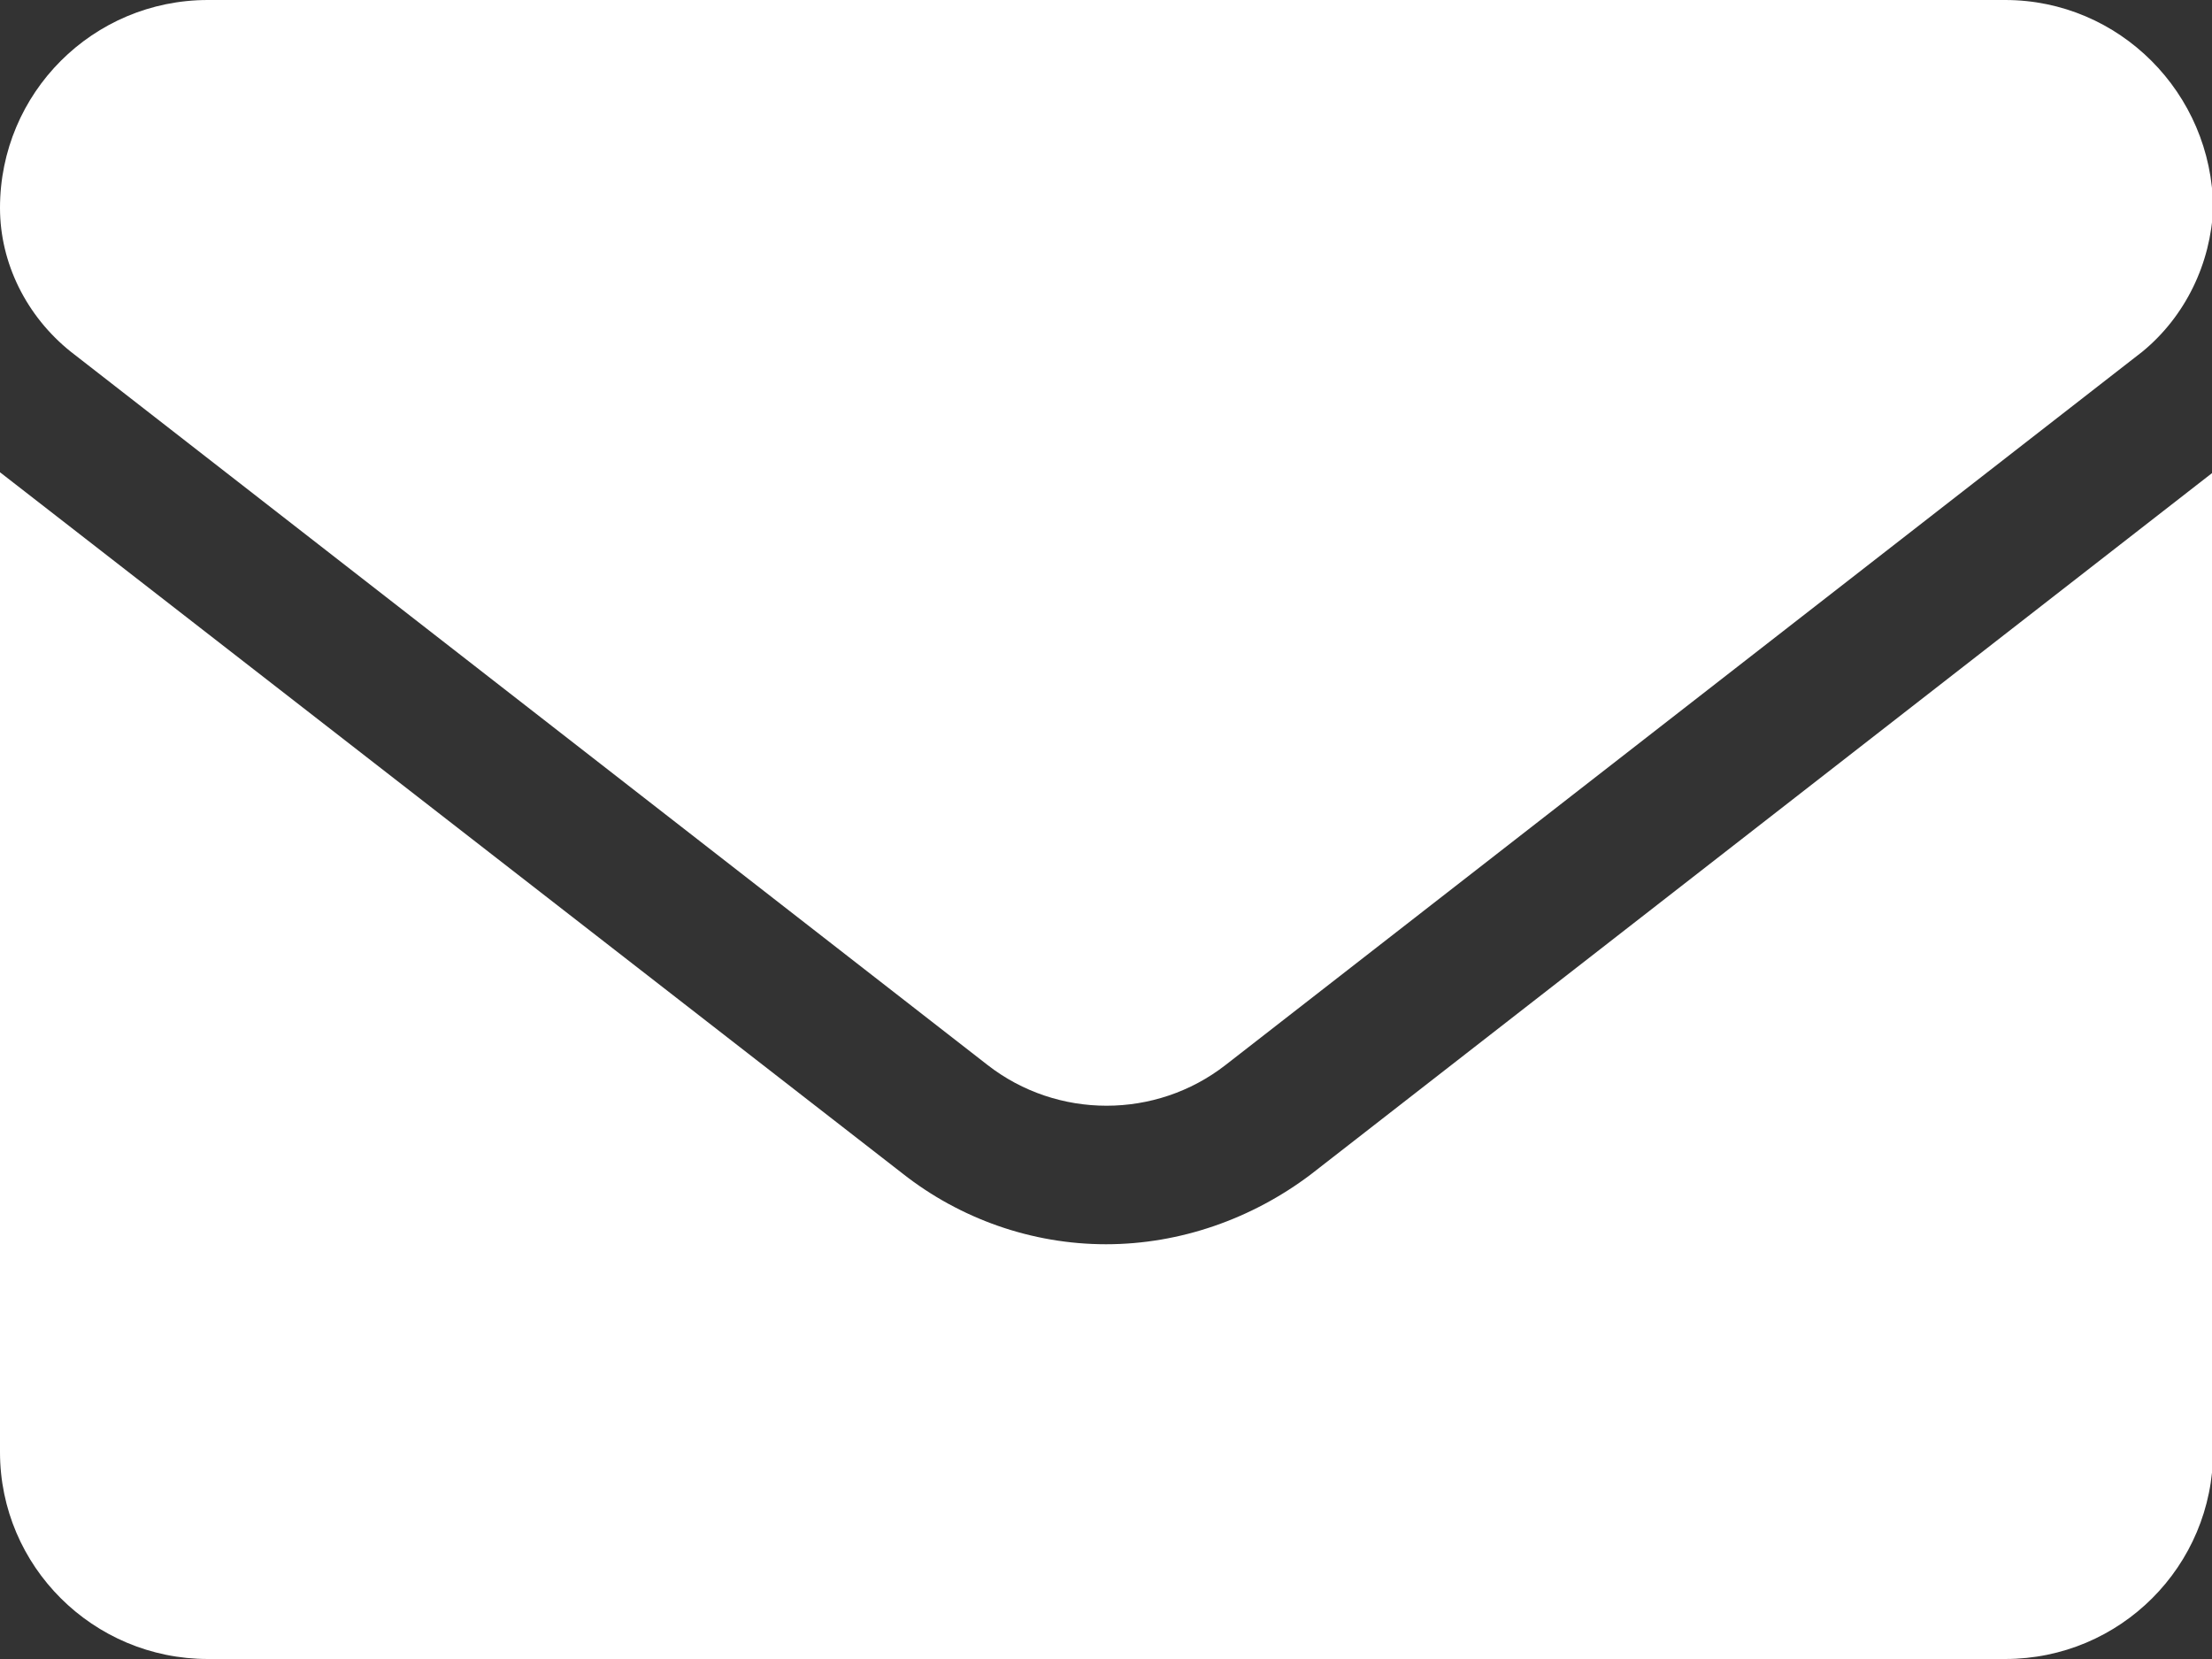
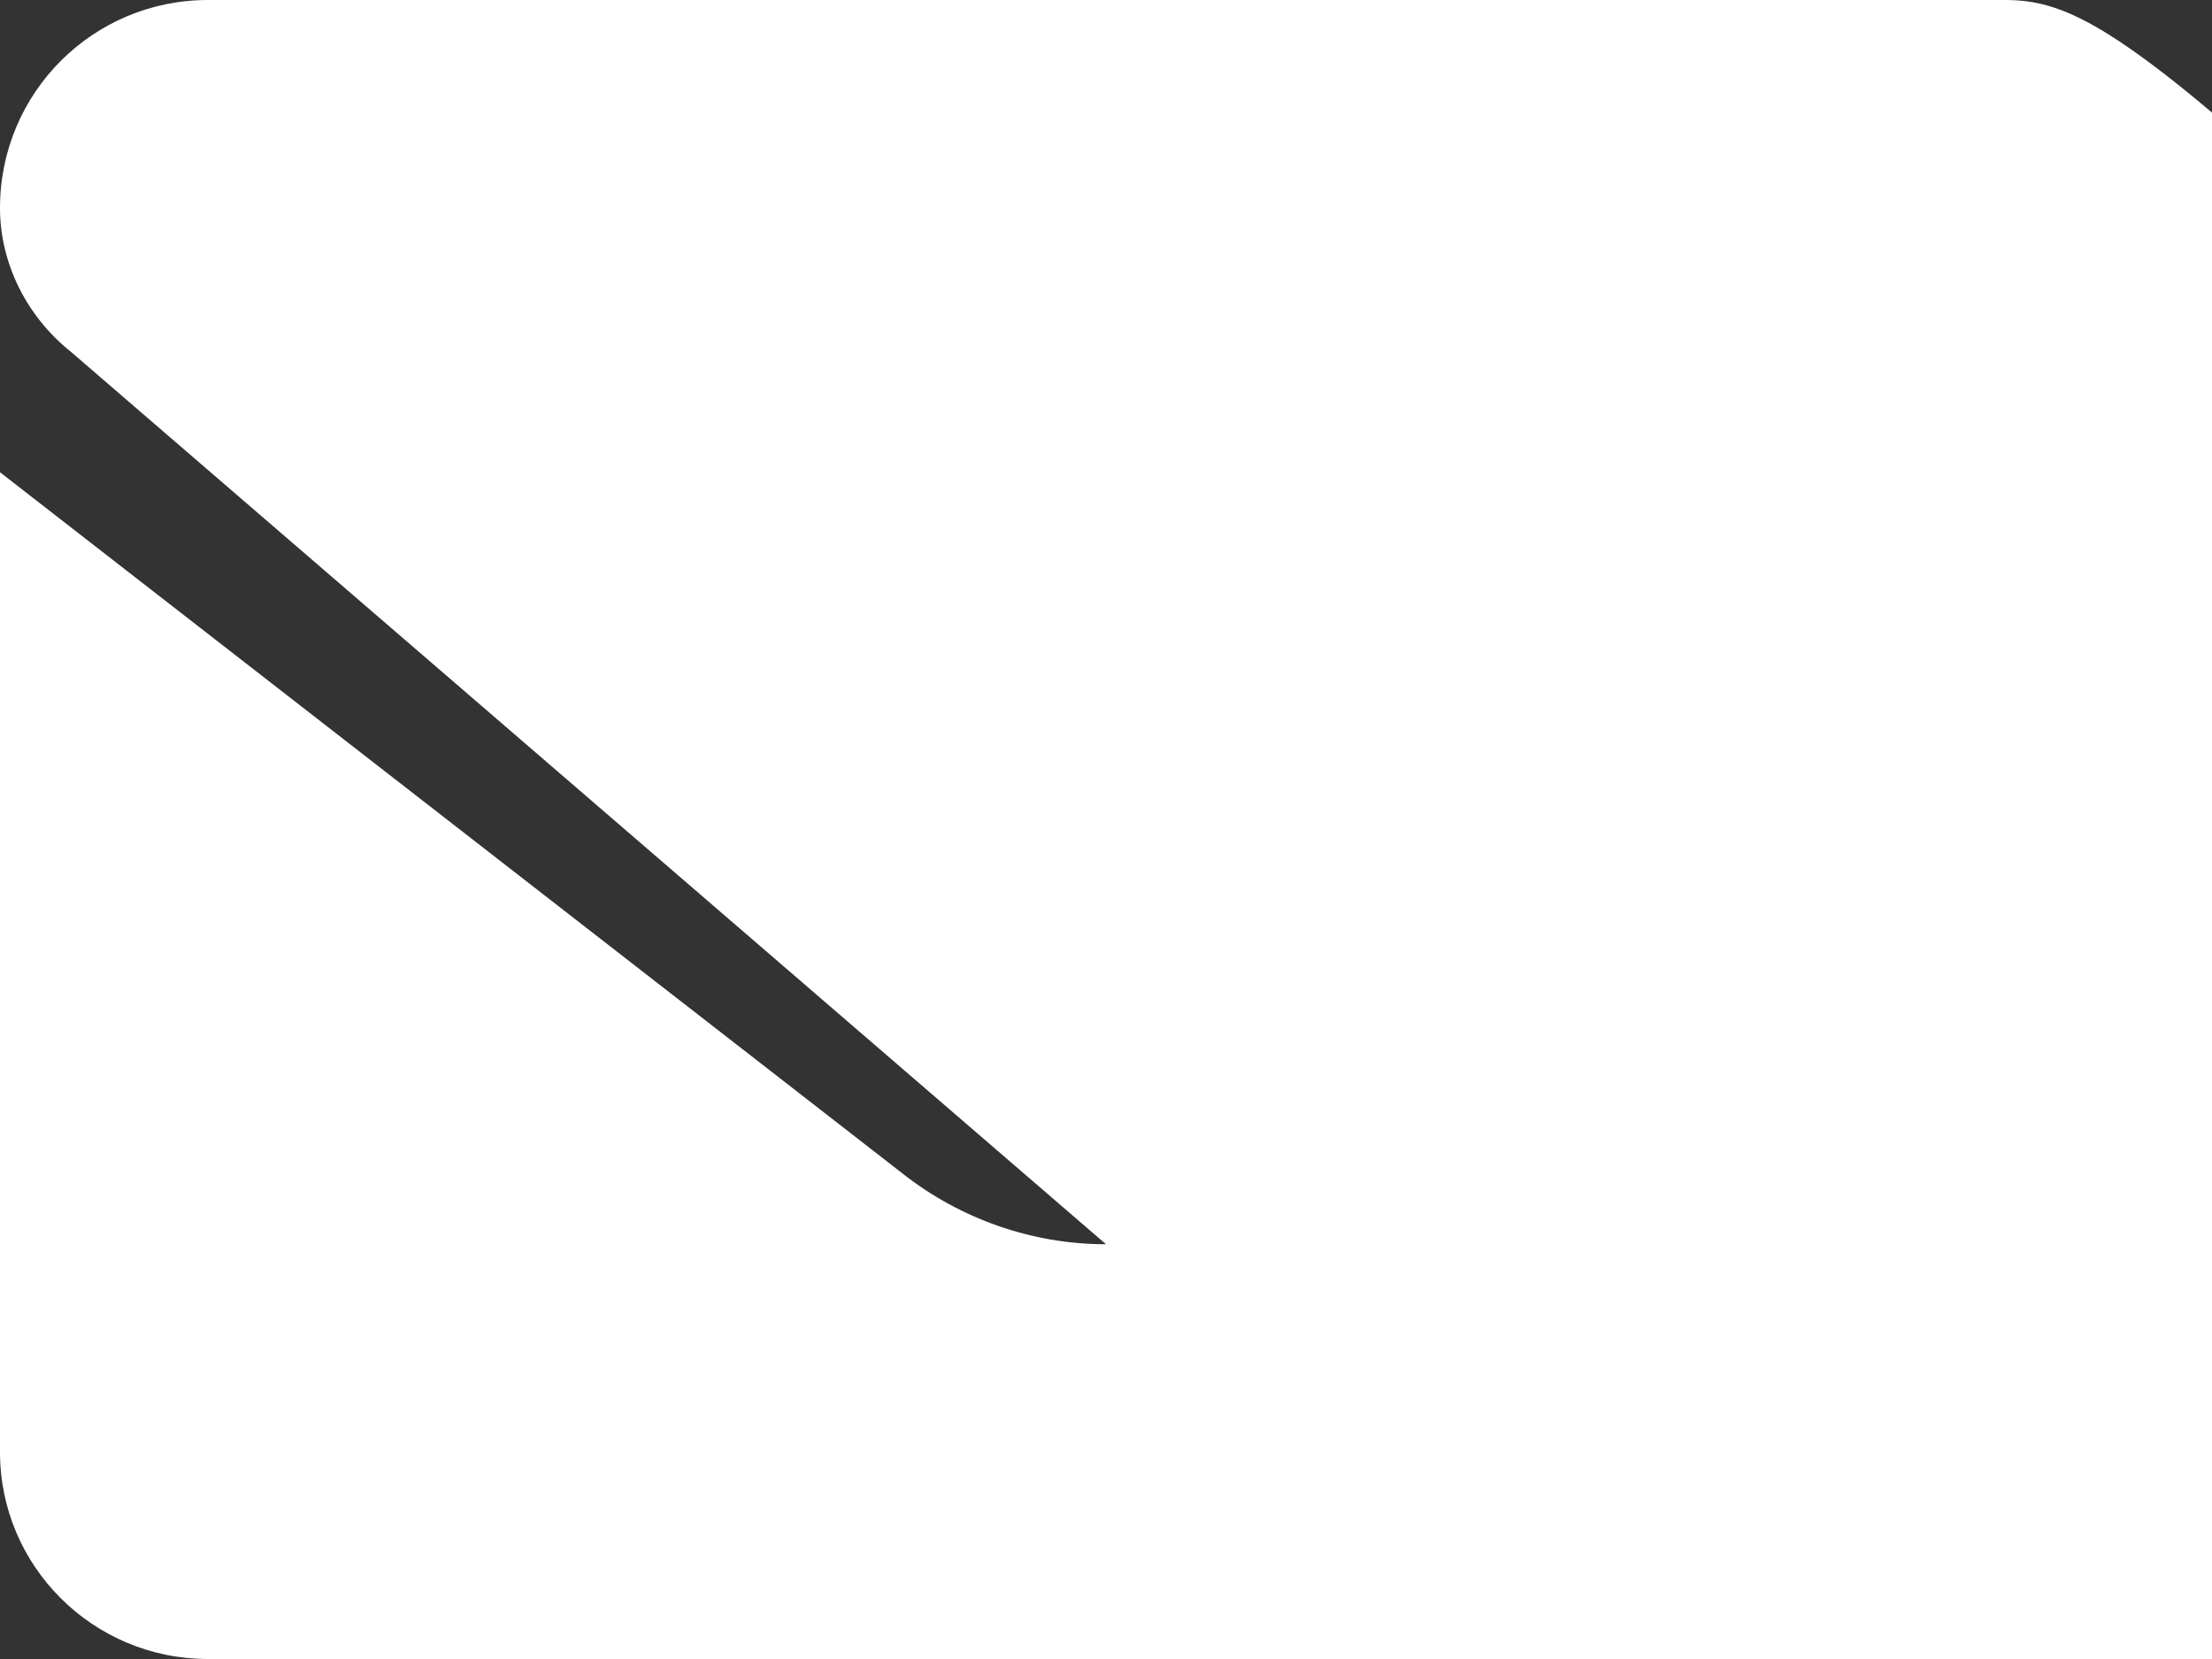
<svg xmlns="http://www.w3.org/2000/svg" version="1.1" id="レイヤー_1" x="0px" y="0px" viewBox="0 0 20 15" style="enable-background:new 0 0 20 15;" xml:space="preserve">
  <rect x="0" y="0" width="20" height="15" fill="#333333" stroke="none" />
  <style type="text/css">
	.st0{fill:#FFFFFF;}
</style>
-   <path id="パス_6071" class="st0" d="M10,11.25c-0.67,0-1.32-0.23-1.84-0.64L0,4.27v8.86C0,14.16,0.84,15,1.88,15h16.25  c1.04,0,1.88-0.84,1.88-1.88V4.27l-8.16,6.35C11.32,11.02,10.67,11.25,10,11.25z M0.64,3.18l8.29,6.45c0.63,0.49,1.52,0.49,2.15,0  l8.29-6.45c0.39-0.32,0.62-0.8,0.64-1.3C20,0.84,19.16,0,18.13,0c0,0,0,0,0,0H1.88C0.84,0,0,0.84,0,1.88l0,0  C0,2.38,0.24,2.86,0.64,3.18L0.64,3.18z" />
+   <path id="パス_6071" class="st0" d="M10,11.25c-0.67,0-1.32-0.23-1.84-0.64L0,4.27v8.86C0,14.16,0.84,15,1.88,15h16.25  c1.04,0,1.88-0.84,1.88-1.88V4.27l-8.16,6.35C11.32,11.02,10.67,11.25,10,11.25z l8.29,6.45c0.63,0.49,1.52,0.49,2.15,0  l8.29-6.45c0.39-0.32,0.62-0.8,0.64-1.3C20,0.84,19.16,0,18.13,0c0,0,0,0,0,0H1.88C0.84,0,0,0.84,0,1.88l0,0  C0,2.38,0.24,2.86,0.64,3.18L0.64,3.18z" />
</svg>